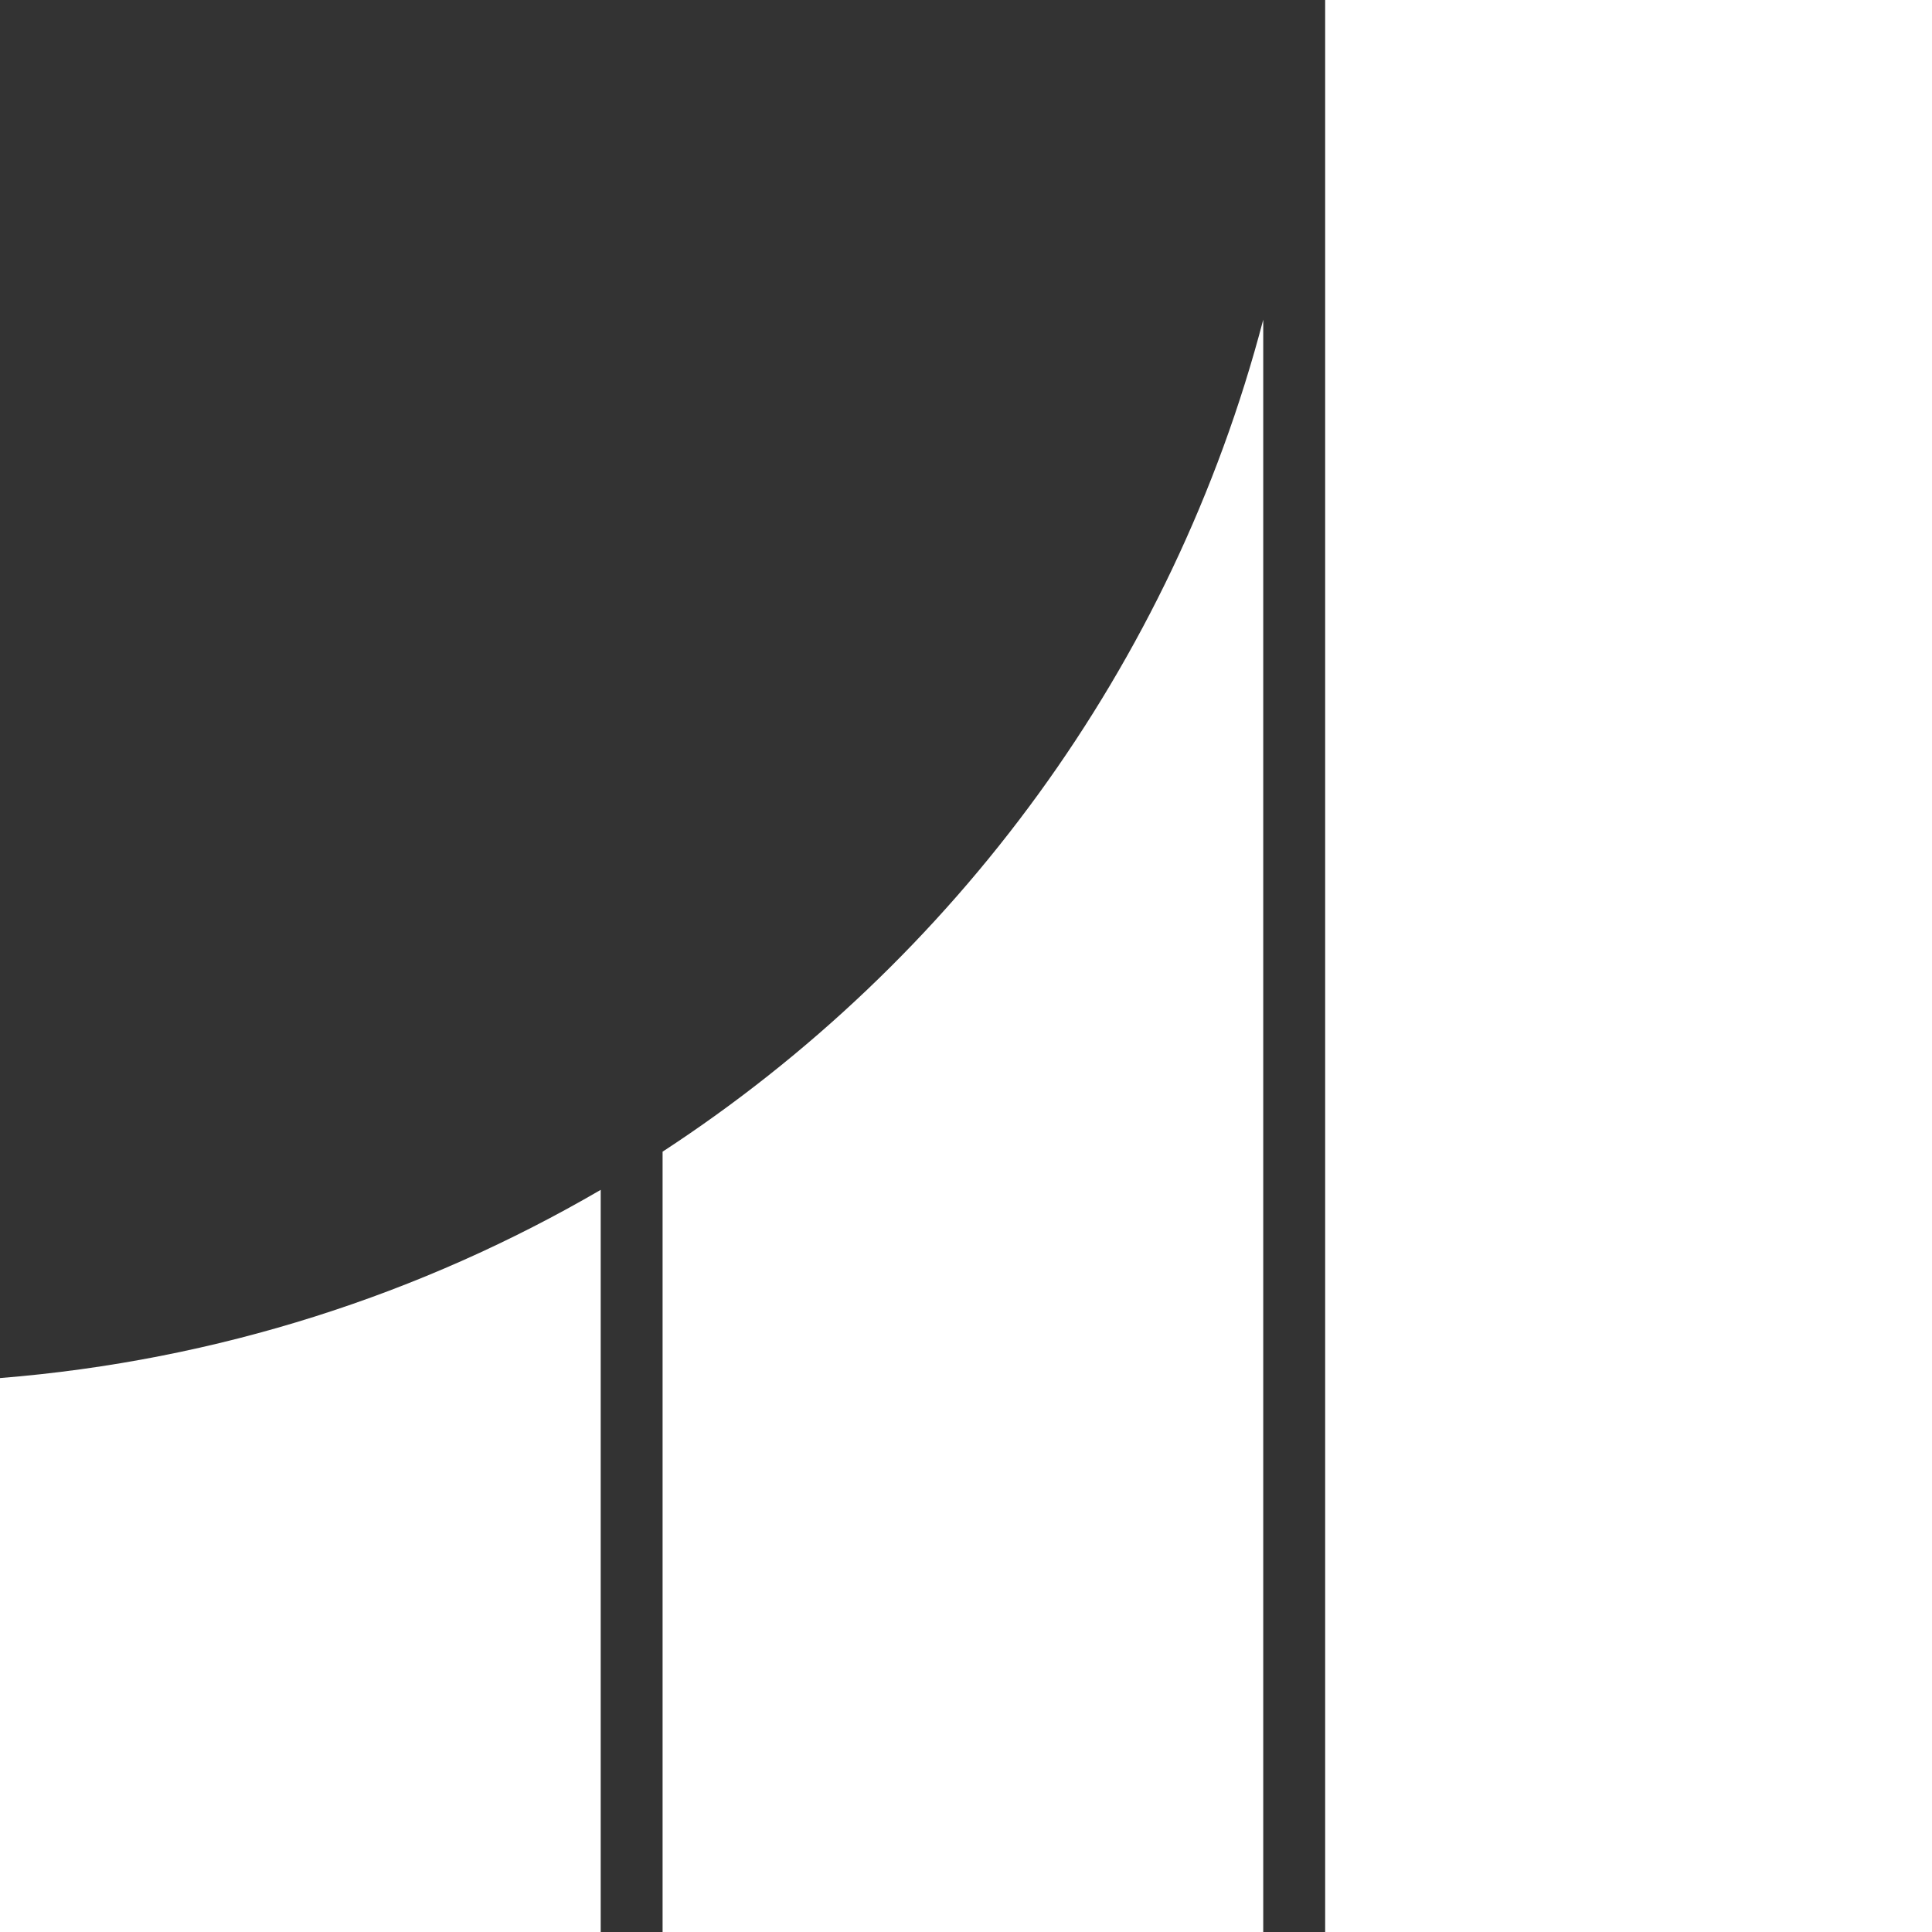
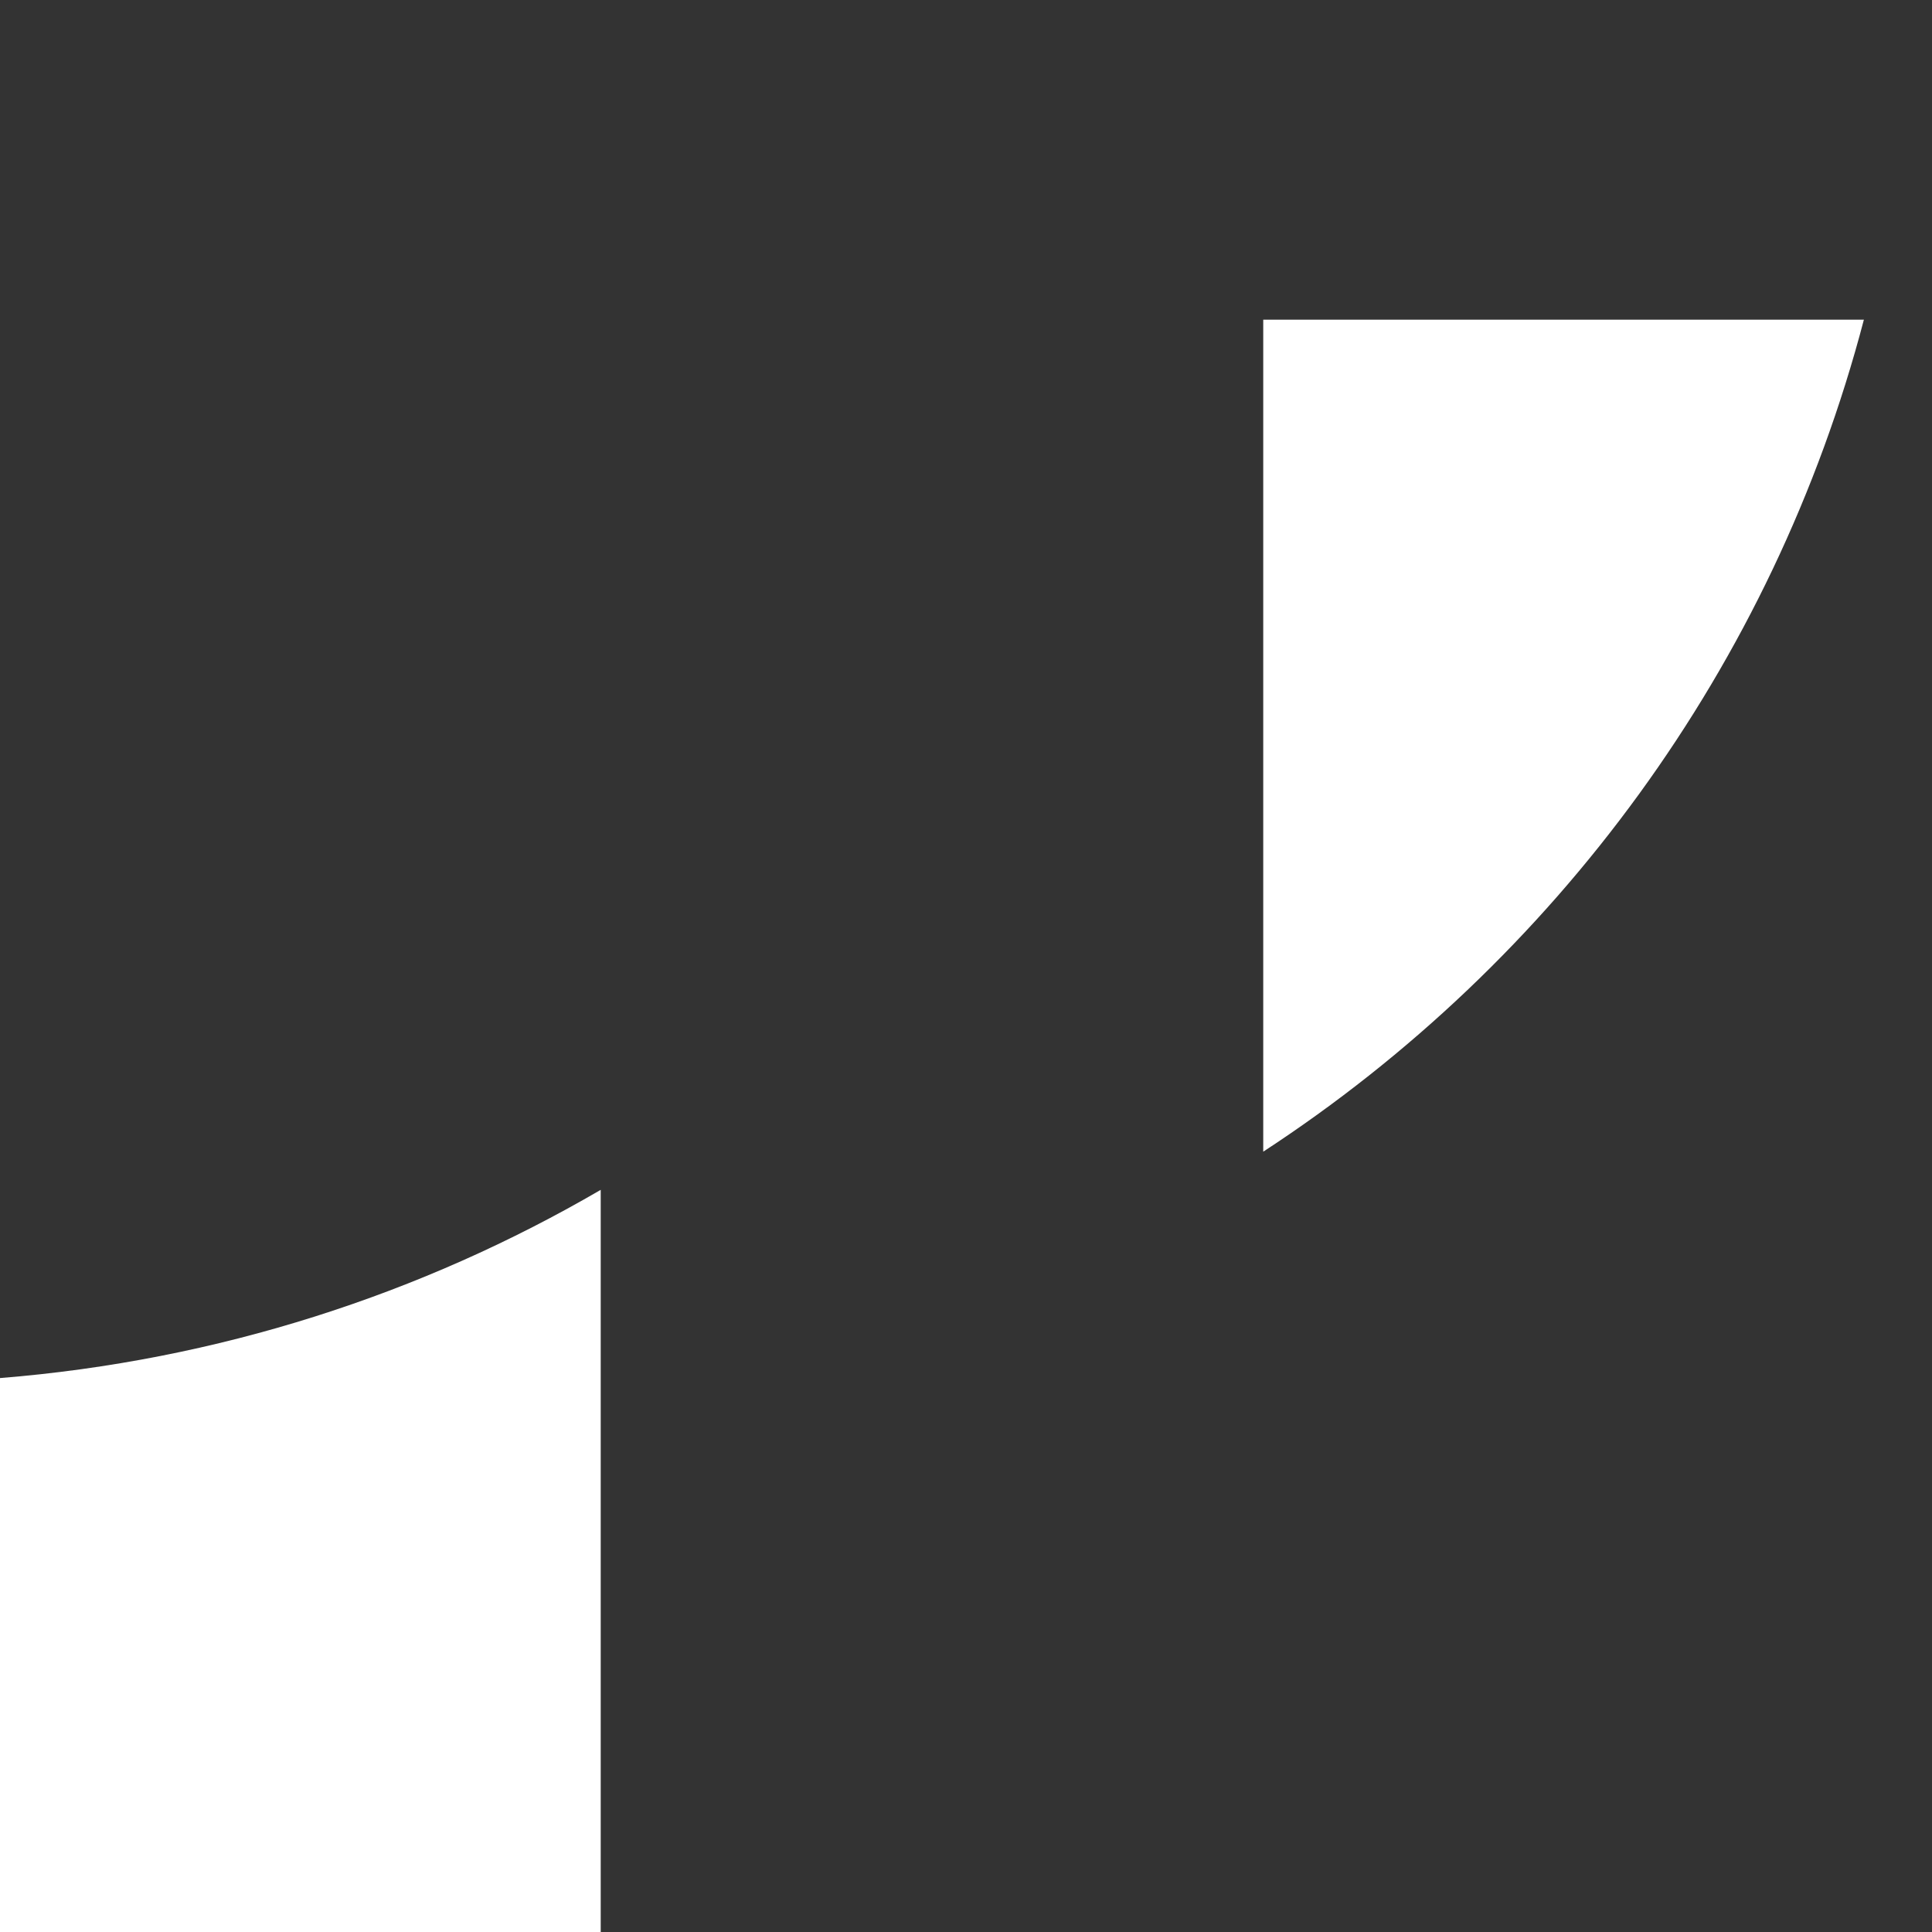
<svg xmlns="http://www.w3.org/2000/svg" id="Calque_2" data-name="Calque 2" viewBox="0 0 312.26 312.26">
  <rect x="0" y="0" width="312.26" height="312.26" fill="#333333" stroke="none" />
  <defs>
    <style>
      .cls-1 {
        fill: #fff;
      }
    </style>
  </defs>
  <g id="Calque_1-2" data-name="Calque 1">
    <g>
      <path class="cls-1" d="M97.09,192.31v119.95H0v-89.53c35.19-2.82,68.15-13.56,97.09-30.42Z" />
-       <path class="cls-1" d="M204.17,51.67v260.59h-97.08v-126.12c47.21-30.82,82.41-78.49,97.08-134.47Z" />
-       <rect class="cls-1" x="214.18" width="98.08" height="312.26" />
+       <path class="cls-1" d="M204.17,51.67v260.59v-126.12c47.21-30.82,82.41-78.49,97.08-134.47Z" />
    </g>
  </g>
</svg>